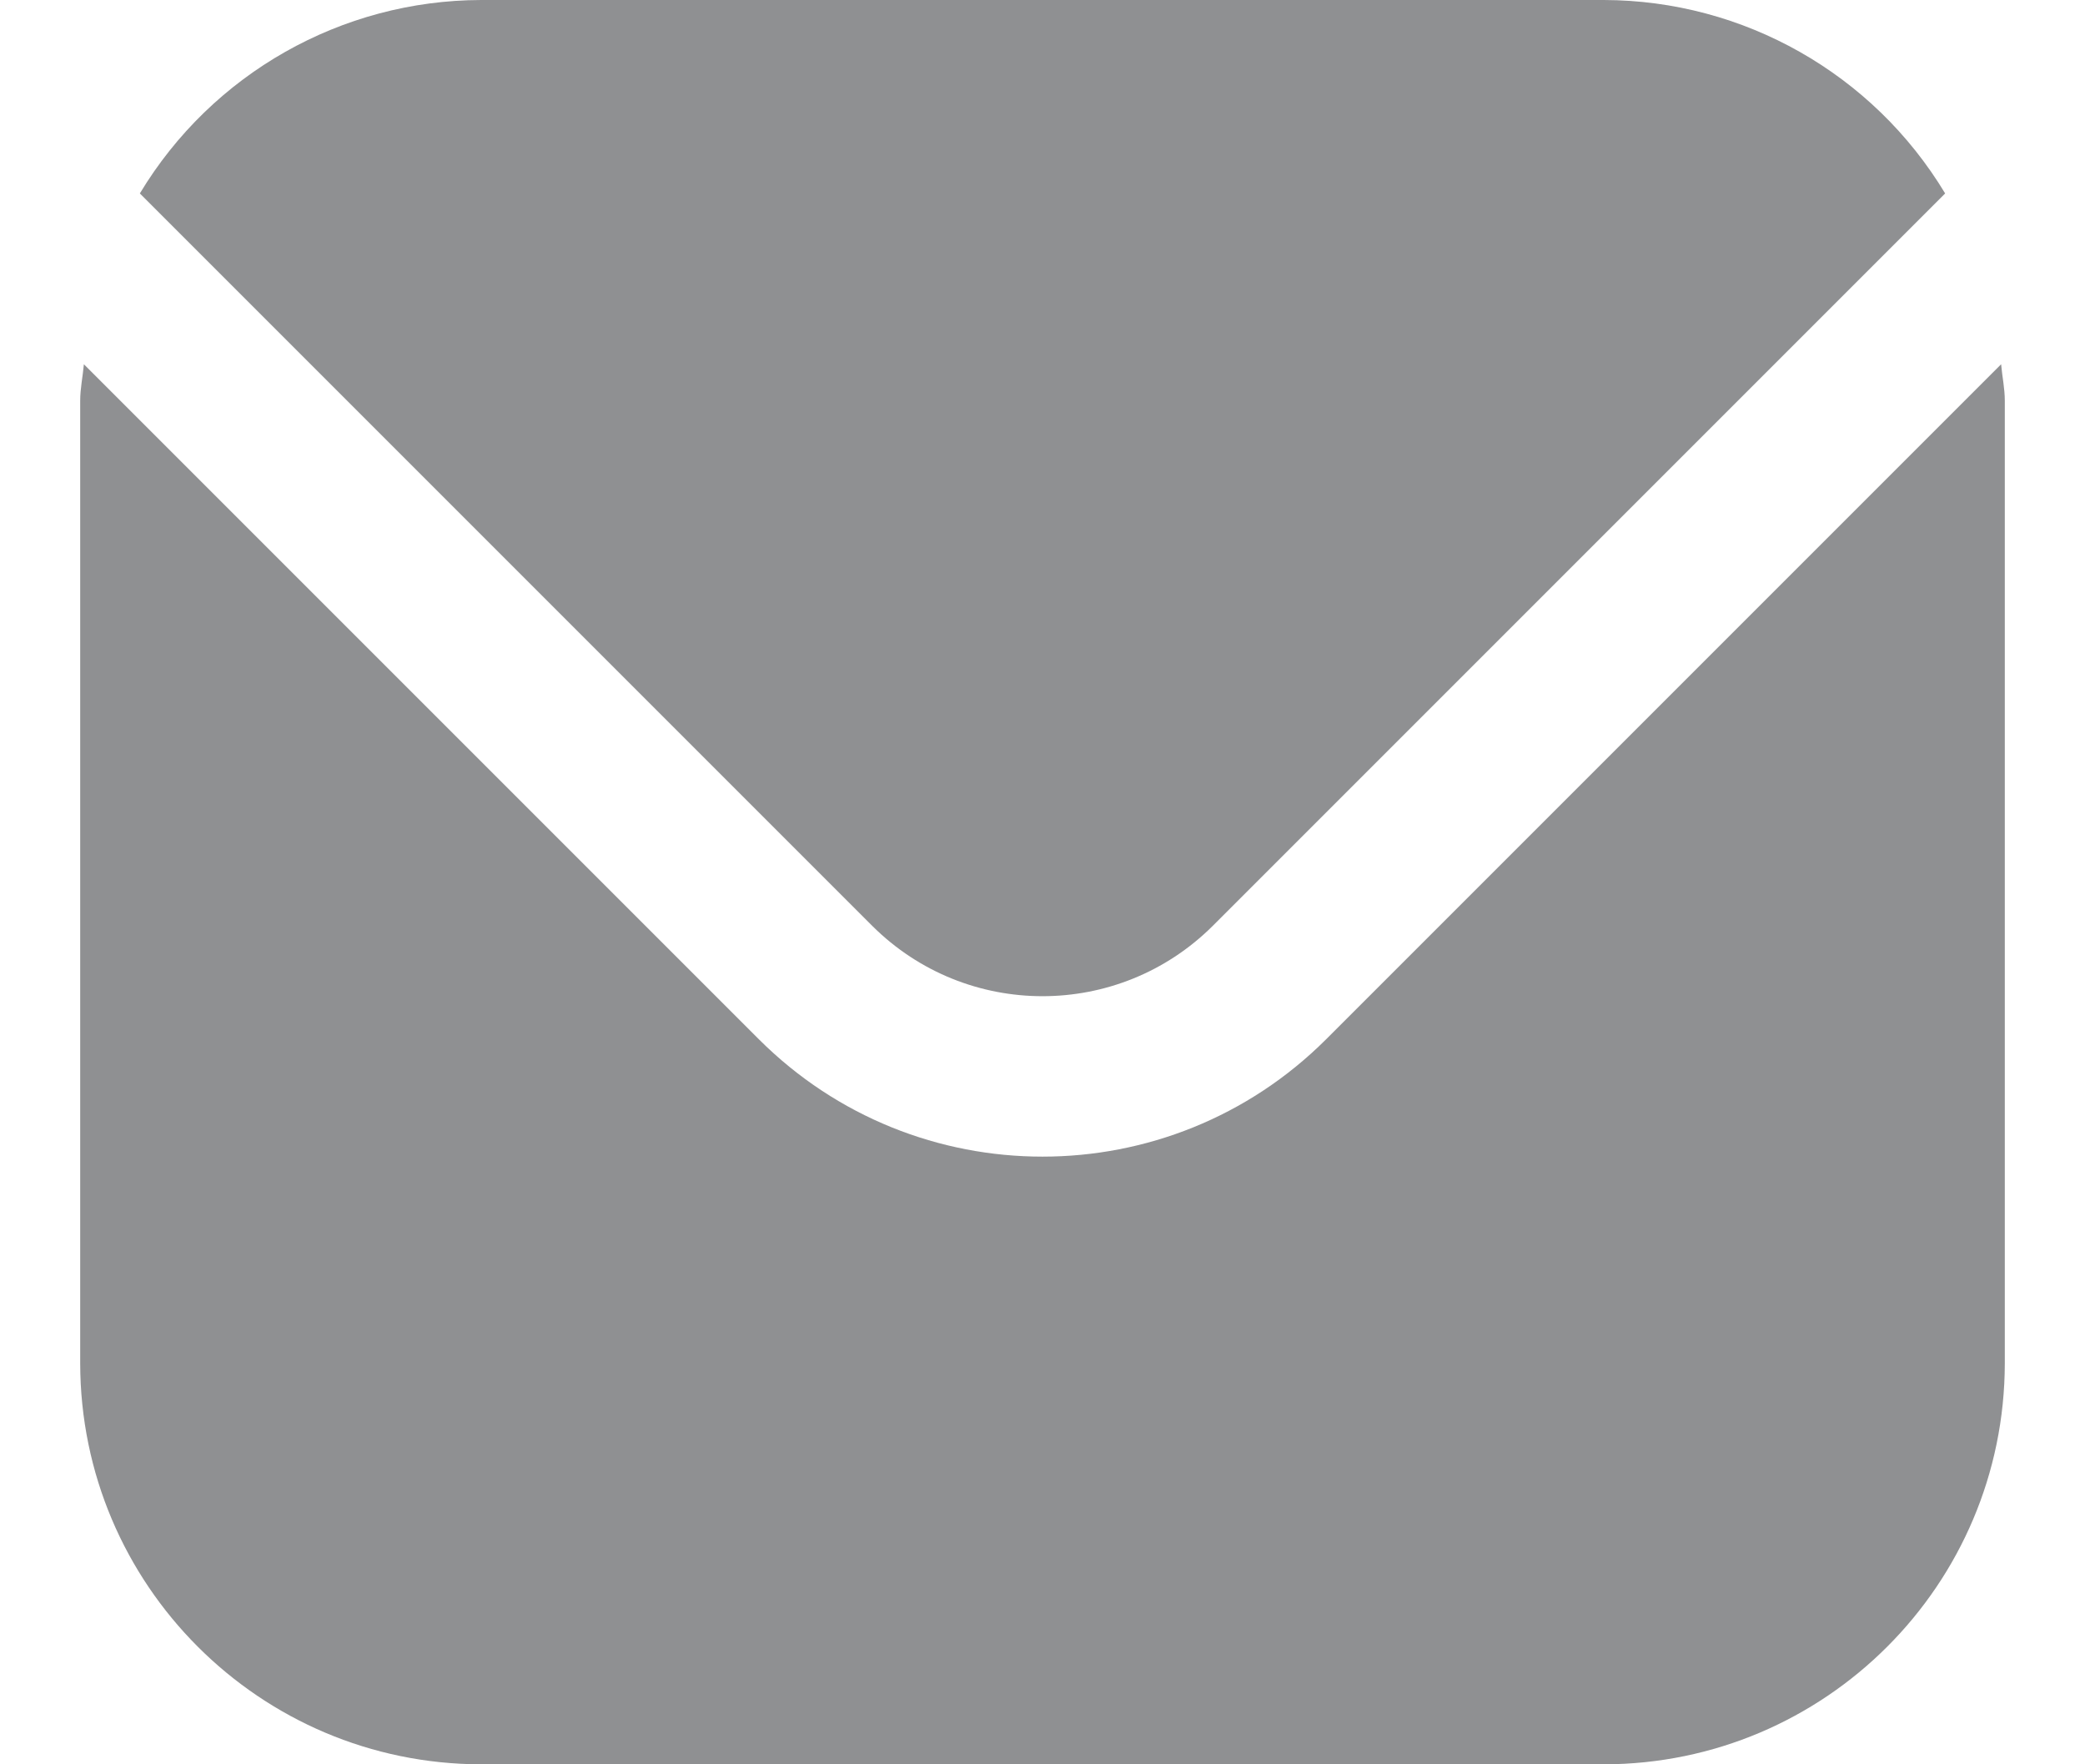
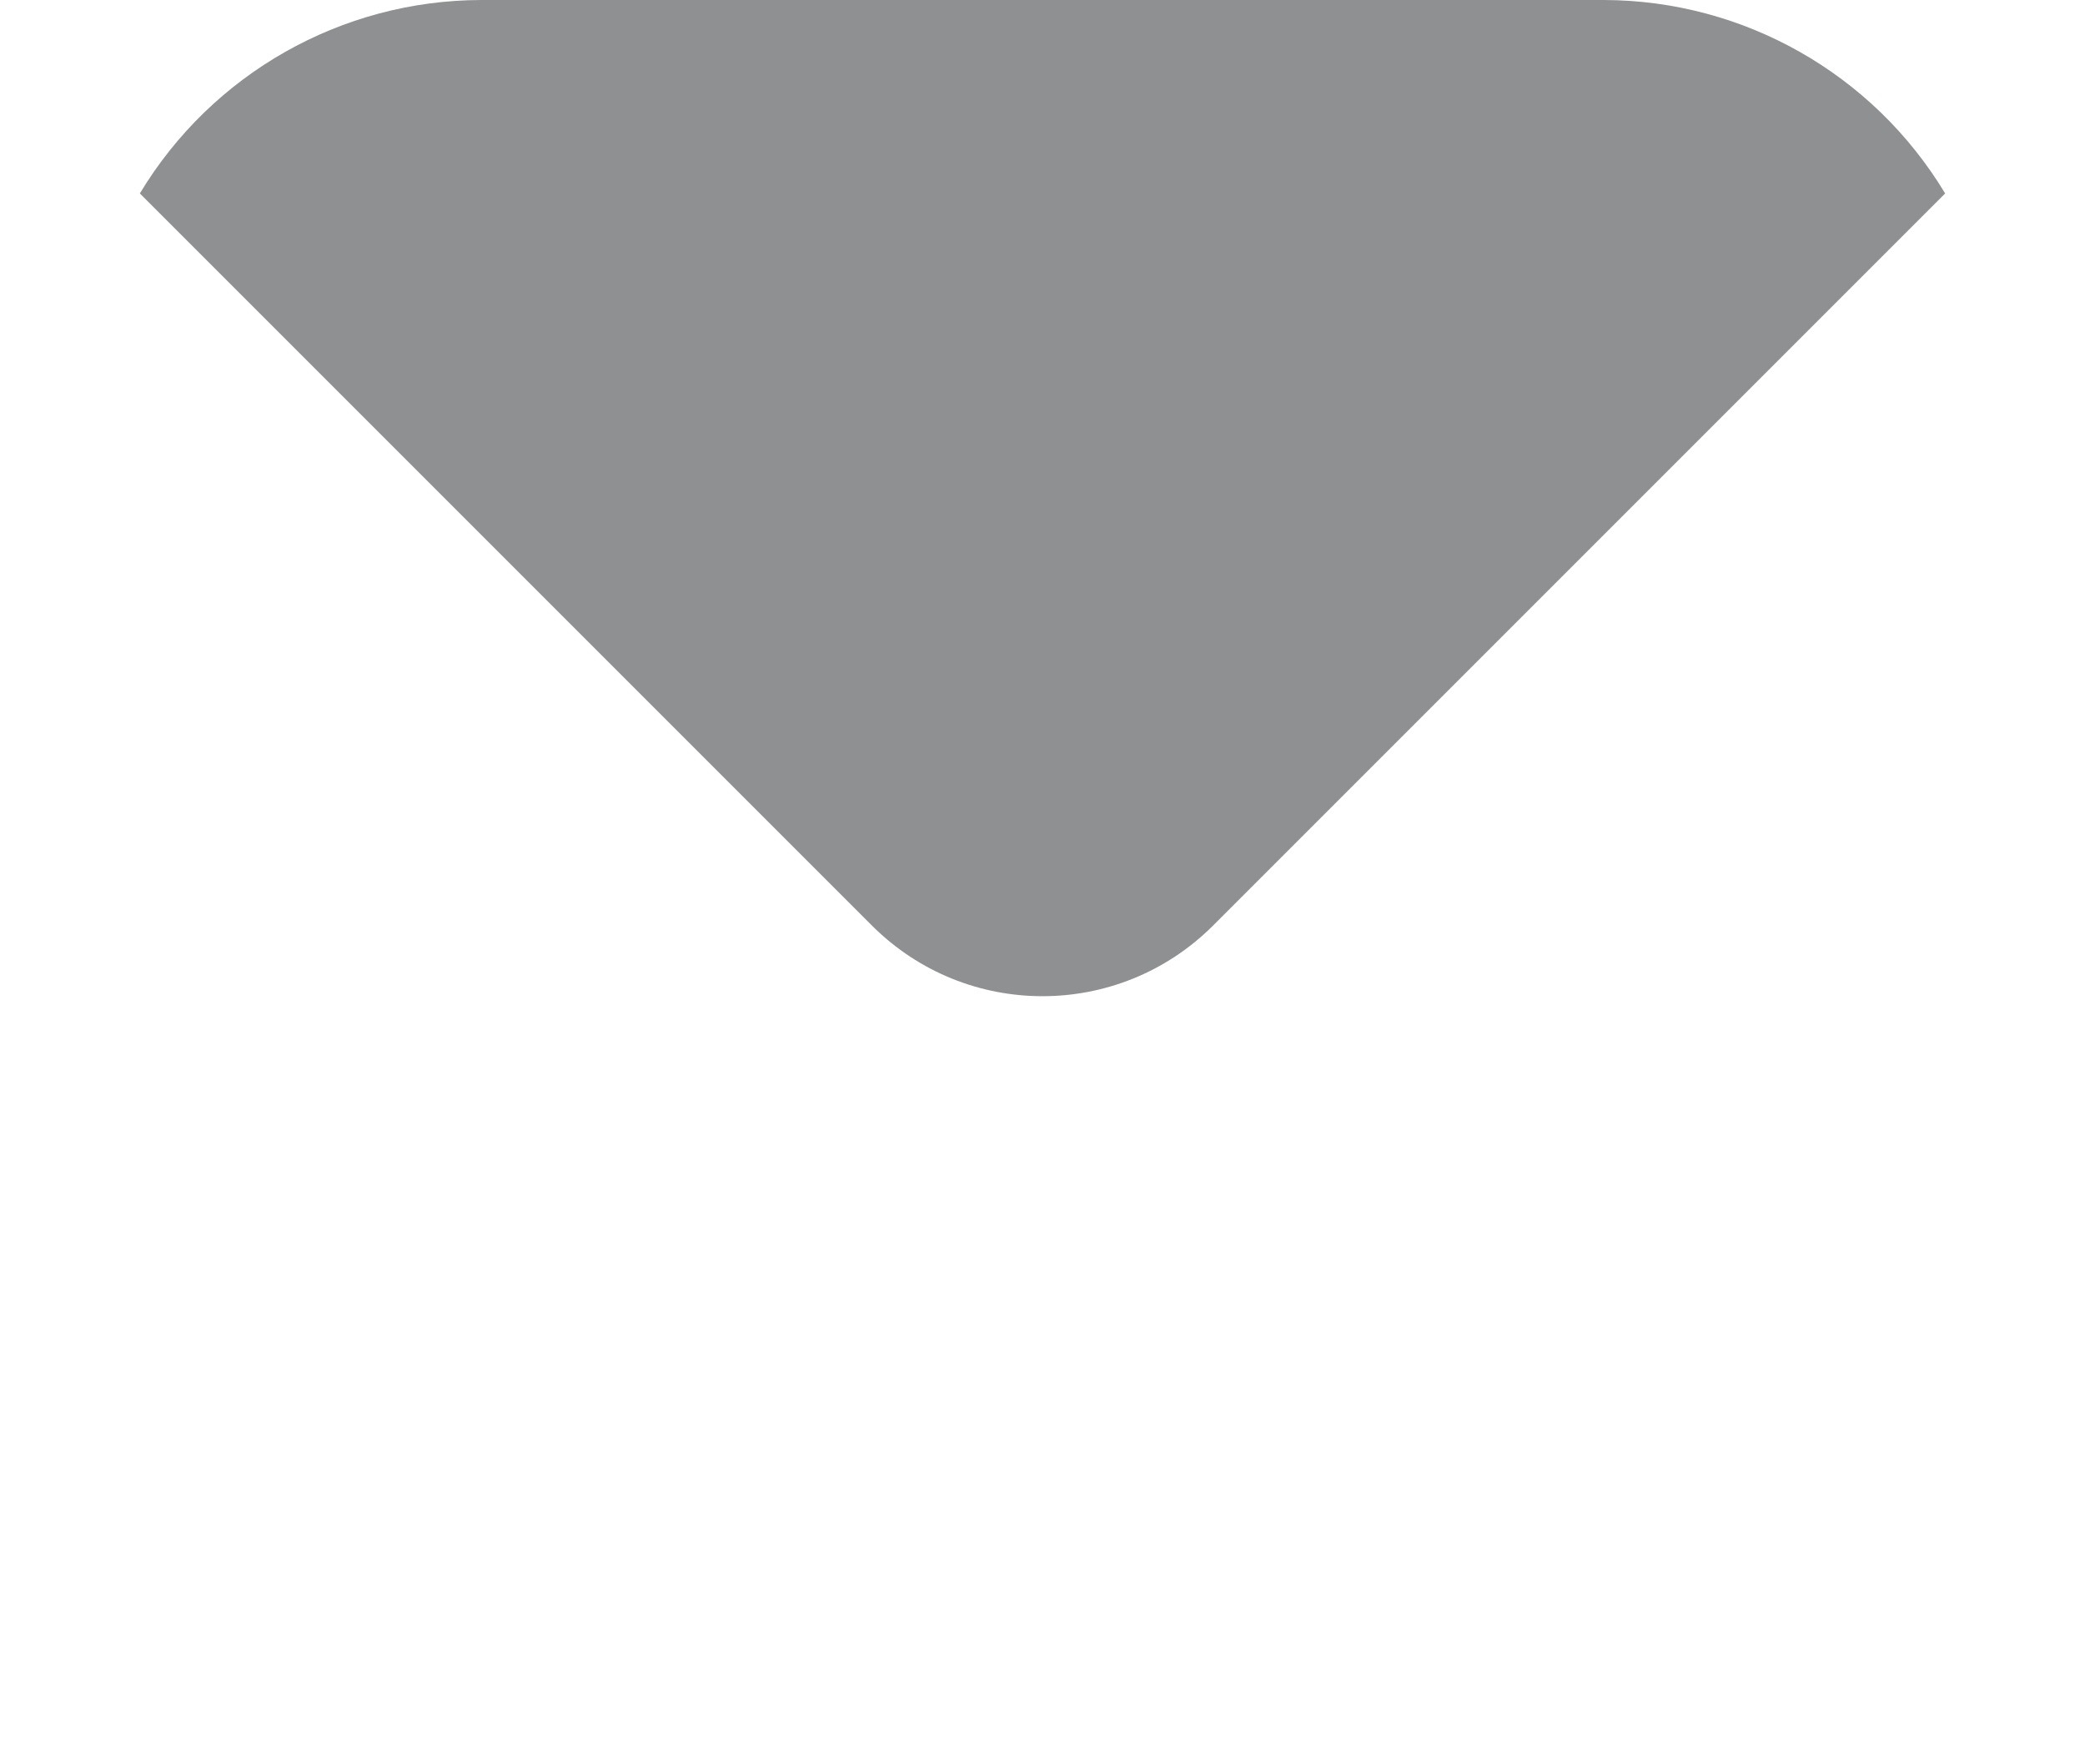
<svg xmlns="http://www.w3.org/2000/svg" width="13px" height="11px" viewBox="0 0 13 11" version="1.1">
  <title>envelope (4)</title>
  <g id="Page-1" stroke="none" stroke-width="1" fill="none" fill-rule="evenodd">
    <g id="homepage-final" transform="translate(-59, -14)" fill="#8F9092" fill-rule="nonzero">
      <g id="hero" transform="translate(-0.5, 0)">
        <g id="Group-4-Copy" transform="translate(60, 12)">
          <g id="envelope-(4)" transform="translate(0, 2)">
-             <path d="M11.977,2.271 L7.768,6.48 C6.791,7.455 5.209,7.455 4.232,6.48 L0.023,2.271 C0.016,2.35 0,2.421 0,2.5 L0,8.5 C0.002,9.88 1.12,10.998 2.5,11 L9.5,11 C10.88,10.998 11.998,9.88 12,8.5 L12,2.5 C12,2.421 11.984,2.35 11.977,2.271 Z" id="Path" />
            <path d="M7.061,5.773 L11.628,1.206 C11.178,0.459 10.371,0.002 9.5,0 L2.5,0 C1.629,0.002 0.822,0.459 0.372,1.206 L4.939,5.773 C5.526,6.357 6.474,6.357 7.061,5.773 Z" id="Path" />
          </g>
        </g>
      </g>
    </g>
  </g>
</svg>